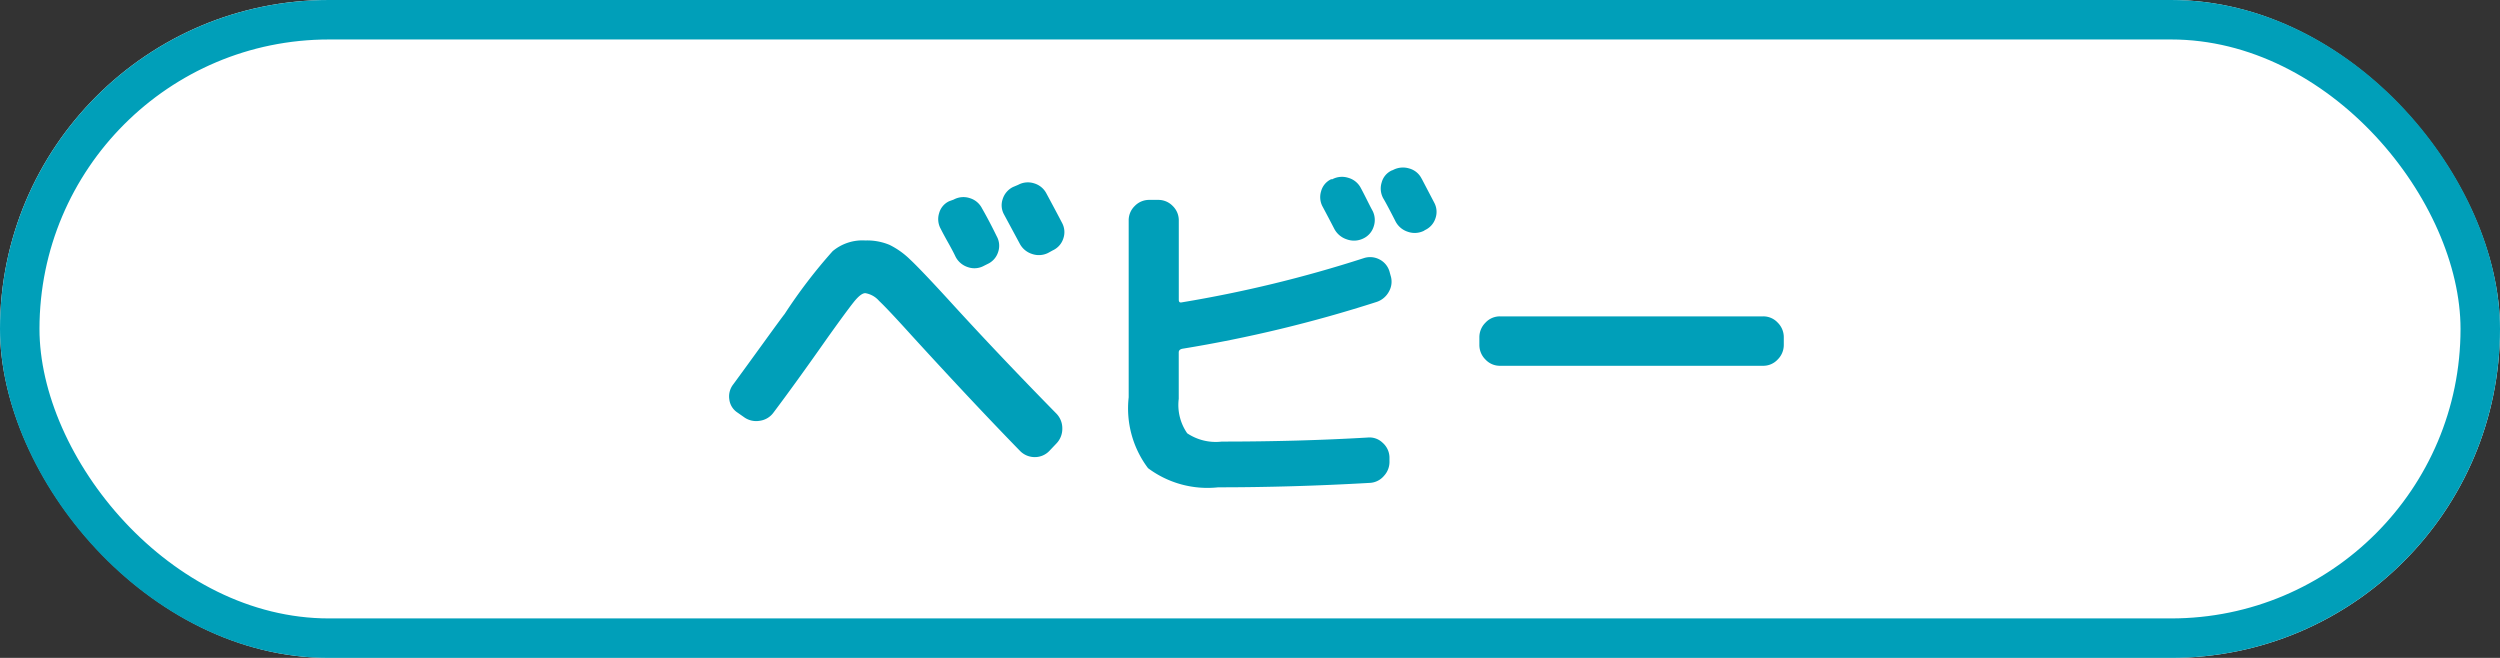
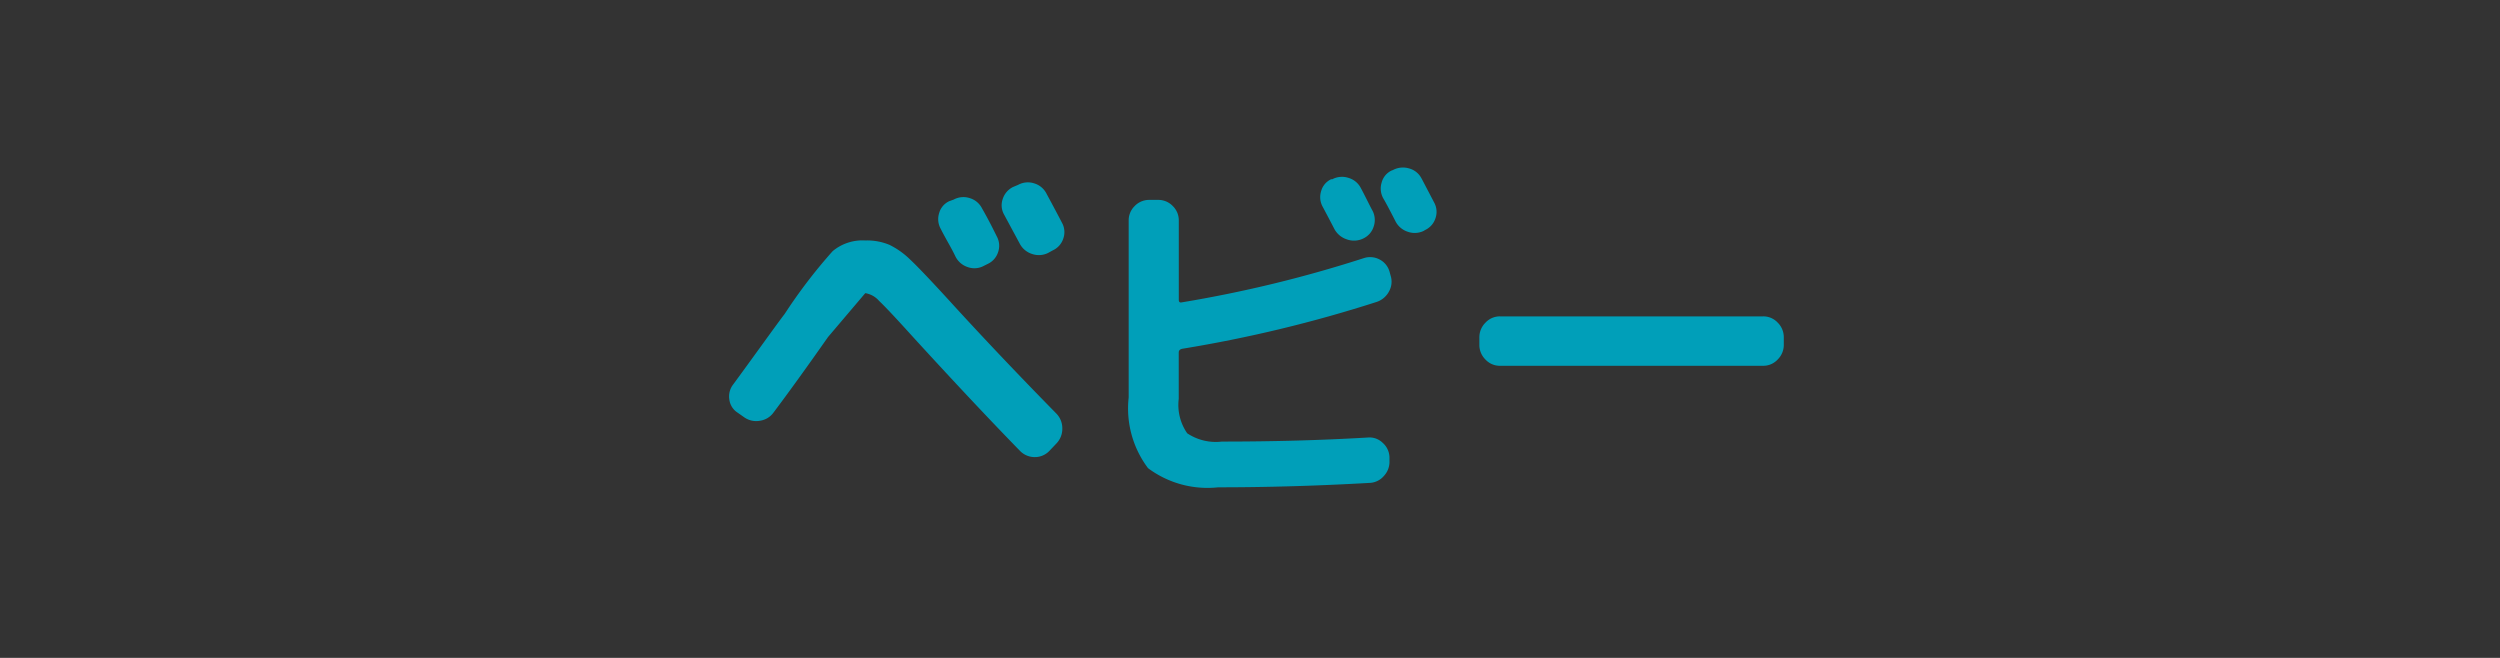
<svg xmlns="http://www.w3.org/2000/svg" width="95" height="25" viewBox="0 0 95 25">
  <rect x="0" y="0" width="95" height="25" fill="#333333" stroke="none" />
  <g id="icon_shop_swimming_1" transform="translate(-384 -194)">
    <g id="長方形_2" data-name="長方形 2" transform="translate(384 194)" fill="#fff" stroke="#009fb9" stroke-width="1.5">
-       <rect width="95" height="25" rx="12.5" stroke="none" />
-       <rect x="0.75" y="0.75" width="93.5" height="23.5" rx="11.75" fill="none" />
-     </g>
-     <path id="パス_2" data-name="パス 2" d="M9.24-10.416a.771.771,0,0,1,.609-.056.768.768,0,0,1,.469.392q.266.462.56,1.064a.736.736,0,0,1,.049.6.743.743,0,0,1-.4.448l-.14.07a.751.751,0,0,1-.609.049.8.8,0,0,1-.469-.4q-.084-.182-.28-.532T8.75-9.3a.755.755,0,0,1-.063-.6.7.7,0,0,1,.385-.455Zm2.45-.56a.771.771,0,0,1,.609-.056.768.768,0,0,1,.469.392q.392.728.588,1.106a.736.736,0,0,1,.049.6.743.743,0,0,1-.4.448l-.182.1a.788.788,0,0,1-.609.035.8.8,0,0,1-.469-.4l-.588-1.092a.72.72,0,0,1-.056-.588.768.768,0,0,1,.392-.462ZM1.022-2.324a.693.693,0,0,1-.308-.5A.743.743,0,0,1,.868-3.4Q1.26-3.934,2-4.956t.812-1.106A19.767,19.767,0,0,1,4.641-8.456,1.762,1.762,0,0,1,5.88-8.862a2.21,2.21,0,0,1,.924.168,3.029,3.029,0,0,1,.77.546q.406.378,1.47,1.54,1.9,2.086,4.1,4.326a.8.8,0,0,1,.224.567.8.8,0,0,1-.224.567l-.266.28a.759.759,0,0,1-.553.238.782.782,0,0,1-.553-.224Q10.01-2.66,7.644-5.25,6.72-6.272,6.405-6.566A.876.876,0,0,0,5.88-6.86q-.168,0-.441.343T4.466-5.194Q3.248-3.458,2.394-2.324a.773.773,0,0,1-.532.315.786.786,0,0,1-.6-.147Zm22.6-8.862a.786.786,0,0,1,.616-.056.769.769,0,0,1,.476.392q.084.154.238.462t.21.406a.772.772,0,0,1,.035.6.743.743,0,0,1-.4.448.8.8,0,0,1-.623.028A.822.822,0,0,1,23.7-9.31q-.21-.406-.434-.826a.755.755,0,0,1-.063-.6.7.7,0,0,1,.385-.455Zm3.4-.028.476.91a.736.736,0,0,1,.049.6.743.743,0,0,1-.4.448l-.042.028a.788.788,0,0,1-.609.035.8.8,0,0,1-.469-.4q-.07-.14-.224-.434t-.238-.434a.769.769,0,0,1-.063-.6.7.7,0,0,1,.385-.462l.042-.014a.808.808,0,0,1,.616-.063A.744.744,0,0,1,27.02-11.214ZM19.292.518A3.777,3.777,0,0,1,16.625-.21,3.773,3.773,0,0,1,15.89-2.9v-6.72a.754.754,0,0,1,.231-.553.754.754,0,0,1,.553-.231h.336a.754.754,0,0,1,.553.231.754.754,0,0,1,.231.553v3.01q0,.126.112.1a47.969,47.969,0,0,0,6.916-1.68.767.767,0,0,1,.6.049.751.751,0,0,1,.378.455l.042.154a.756.756,0,0,1-.056.6.822.822,0,0,1-.476.406,50.782,50.782,0,0,1-7.378,1.778q-.14.028-.14.14v1.764a1.889,1.889,0,0,0,.322,1.309,1.951,1.951,0,0,0,1.316.315q2.94,0,5.544-.154a.716.716,0,0,1,.567.2A.76.76,0,0,1,25.8-.63v.14a.785.785,0,0,1-.21.574.75.75,0,0,1-.546.266Q22.106.518,19.292.518ZM30-4.1a.744.744,0,0,1-.553-.238.778.778,0,0,1-.231-.56v-.28a.778.778,0,0,1,.231-.56A.744.744,0,0,1,30-5.978H40a.744.744,0,0,1,.553.238.778.778,0,0,1,.231.56v.28a.778.778,0,0,1-.231.56A.744.744,0,0,1,40-4.1Z" transform="translate(411 212)" fill="#009fb9" />
+       </g>
+     <path id="パス_2" data-name="パス 2" d="M9.24-10.416a.771.771,0,0,1,.609-.056.768.768,0,0,1,.469.392q.266.462.56,1.064a.736.736,0,0,1,.049.6.743.743,0,0,1-.4.448l-.14.07a.751.751,0,0,1-.609.049.8.8,0,0,1-.469-.4q-.084-.182-.28-.532T8.75-9.3a.755.755,0,0,1-.063-.6.7.7,0,0,1,.385-.455Zm2.45-.56a.771.771,0,0,1,.609-.056.768.768,0,0,1,.469.392q.392.728.588,1.106a.736.736,0,0,1,.049.6.743.743,0,0,1-.4.448l-.182.1a.788.788,0,0,1-.609.035.8.8,0,0,1-.469-.4l-.588-1.092a.72.72,0,0,1-.056-.588.768.768,0,0,1,.392-.462ZM1.022-2.324a.693.693,0,0,1-.308-.5A.743.743,0,0,1,.868-3.4Q1.26-3.934,2-4.956t.812-1.106A19.767,19.767,0,0,1,4.641-8.456,1.762,1.762,0,0,1,5.88-8.862a2.21,2.21,0,0,1,.924.168,3.029,3.029,0,0,1,.77.546q.406.378,1.47,1.54,1.9,2.086,4.1,4.326a.8.8,0,0,1,.224.567.8.8,0,0,1-.224.567l-.266.28a.759.759,0,0,1-.553.238.782.782,0,0,1-.553-.224Q10.01-2.66,7.644-5.25,6.72-6.272,6.405-6.566A.876.876,0,0,0,5.88-6.86T4.466-5.194Q3.248-3.458,2.394-2.324a.773.773,0,0,1-.532.315.786.786,0,0,1-.6-.147Zm22.6-8.862a.786.786,0,0,1,.616-.056.769.769,0,0,1,.476.392q.084.154.238.462t.21.406a.772.772,0,0,1,.035.6.743.743,0,0,1-.4.448.8.8,0,0,1-.623.028A.822.822,0,0,1,23.7-9.31q-.21-.406-.434-.826a.755.755,0,0,1-.063-.6.7.7,0,0,1,.385-.455Zm3.4-.028.476.91a.736.736,0,0,1,.049.6.743.743,0,0,1-.4.448l-.042.028a.788.788,0,0,1-.609.035.8.8,0,0,1-.469-.4q-.07-.14-.224-.434t-.238-.434a.769.769,0,0,1-.063-.6.7.7,0,0,1,.385-.462l.042-.014a.808.808,0,0,1,.616-.063A.744.744,0,0,1,27.02-11.214ZM19.292.518A3.777,3.777,0,0,1,16.625-.21,3.773,3.773,0,0,1,15.89-2.9v-6.72a.754.754,0,0,1,.231-.553.754.754,0,0,1,.553-.231h.336a.754.754,0,0,1,.553.231.754.754,0,0,1,.231.553v3.01q0,.126.112.1a47.969,47.969,0,0,0,6.916-1.68.767.767,0,0,1,.6.049.751.751,0,0,1,.378.455l.042.154a.756.756,0,0,1-.056.6.822.822,0,0,1-.476.406,50.782,50.782,0,0,1-7.378,1.778q-.14.028-.14.14v1.764a1.889,1.889,0,0,0,.322,1.309,1.951,1.951,0,0,0,1.316.315q2.94,0,5.544-.154a.716.716,0,0,1,.567.2A.76.76,0,0,1,25.8-.63v.14a.785.785,0,0,1-.21.574.75.75,0,0,1-.546.266Q22.106.518,19.292.518ZM30-4.1a.744.744,0,0,1-.553-.238.778.778,0,0,1-.231-.56v-.28a.778.778,0,0,1,.231-.56A.744.744,0,0,1,30-5.978H40a.744.744,0,0,1,.553.238.778.778,0,0,1,.231.56v.28a.778.778,0,0,1-.231.56A.744.744,0,0,1,40-4.1Z" transform="translate(411 212)" fill="#009fb9" />
  </g>
</svg>